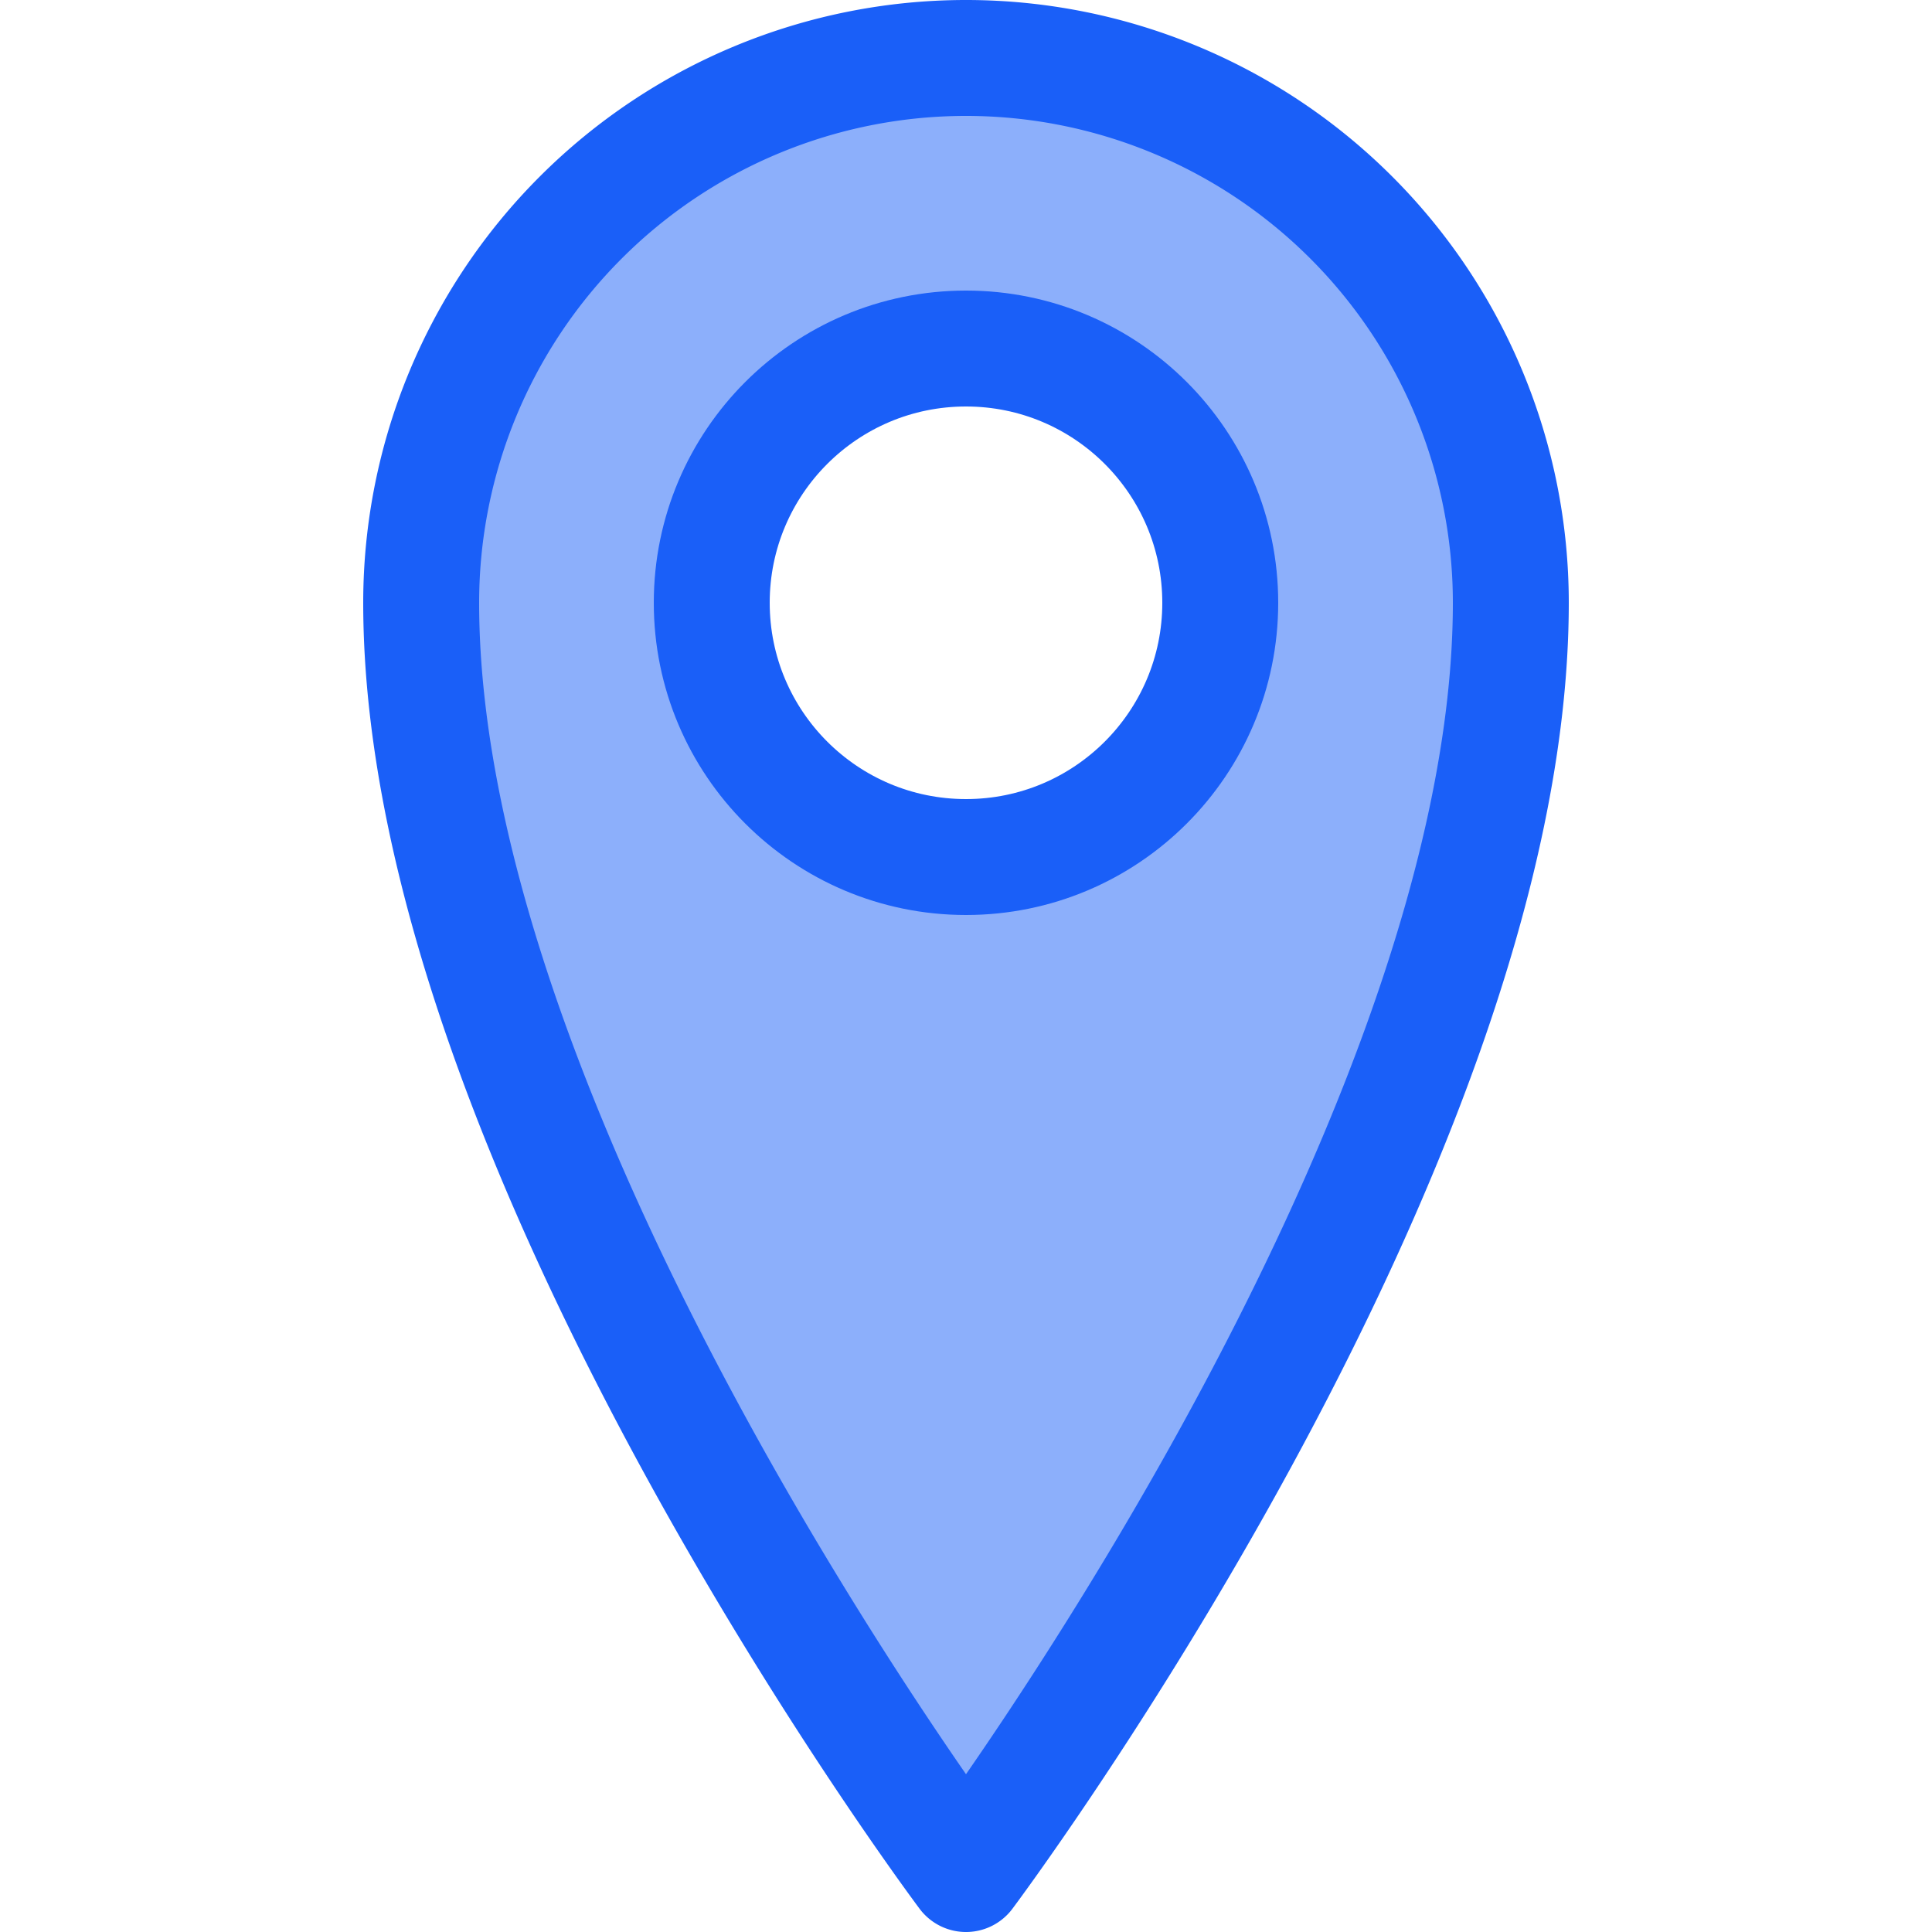
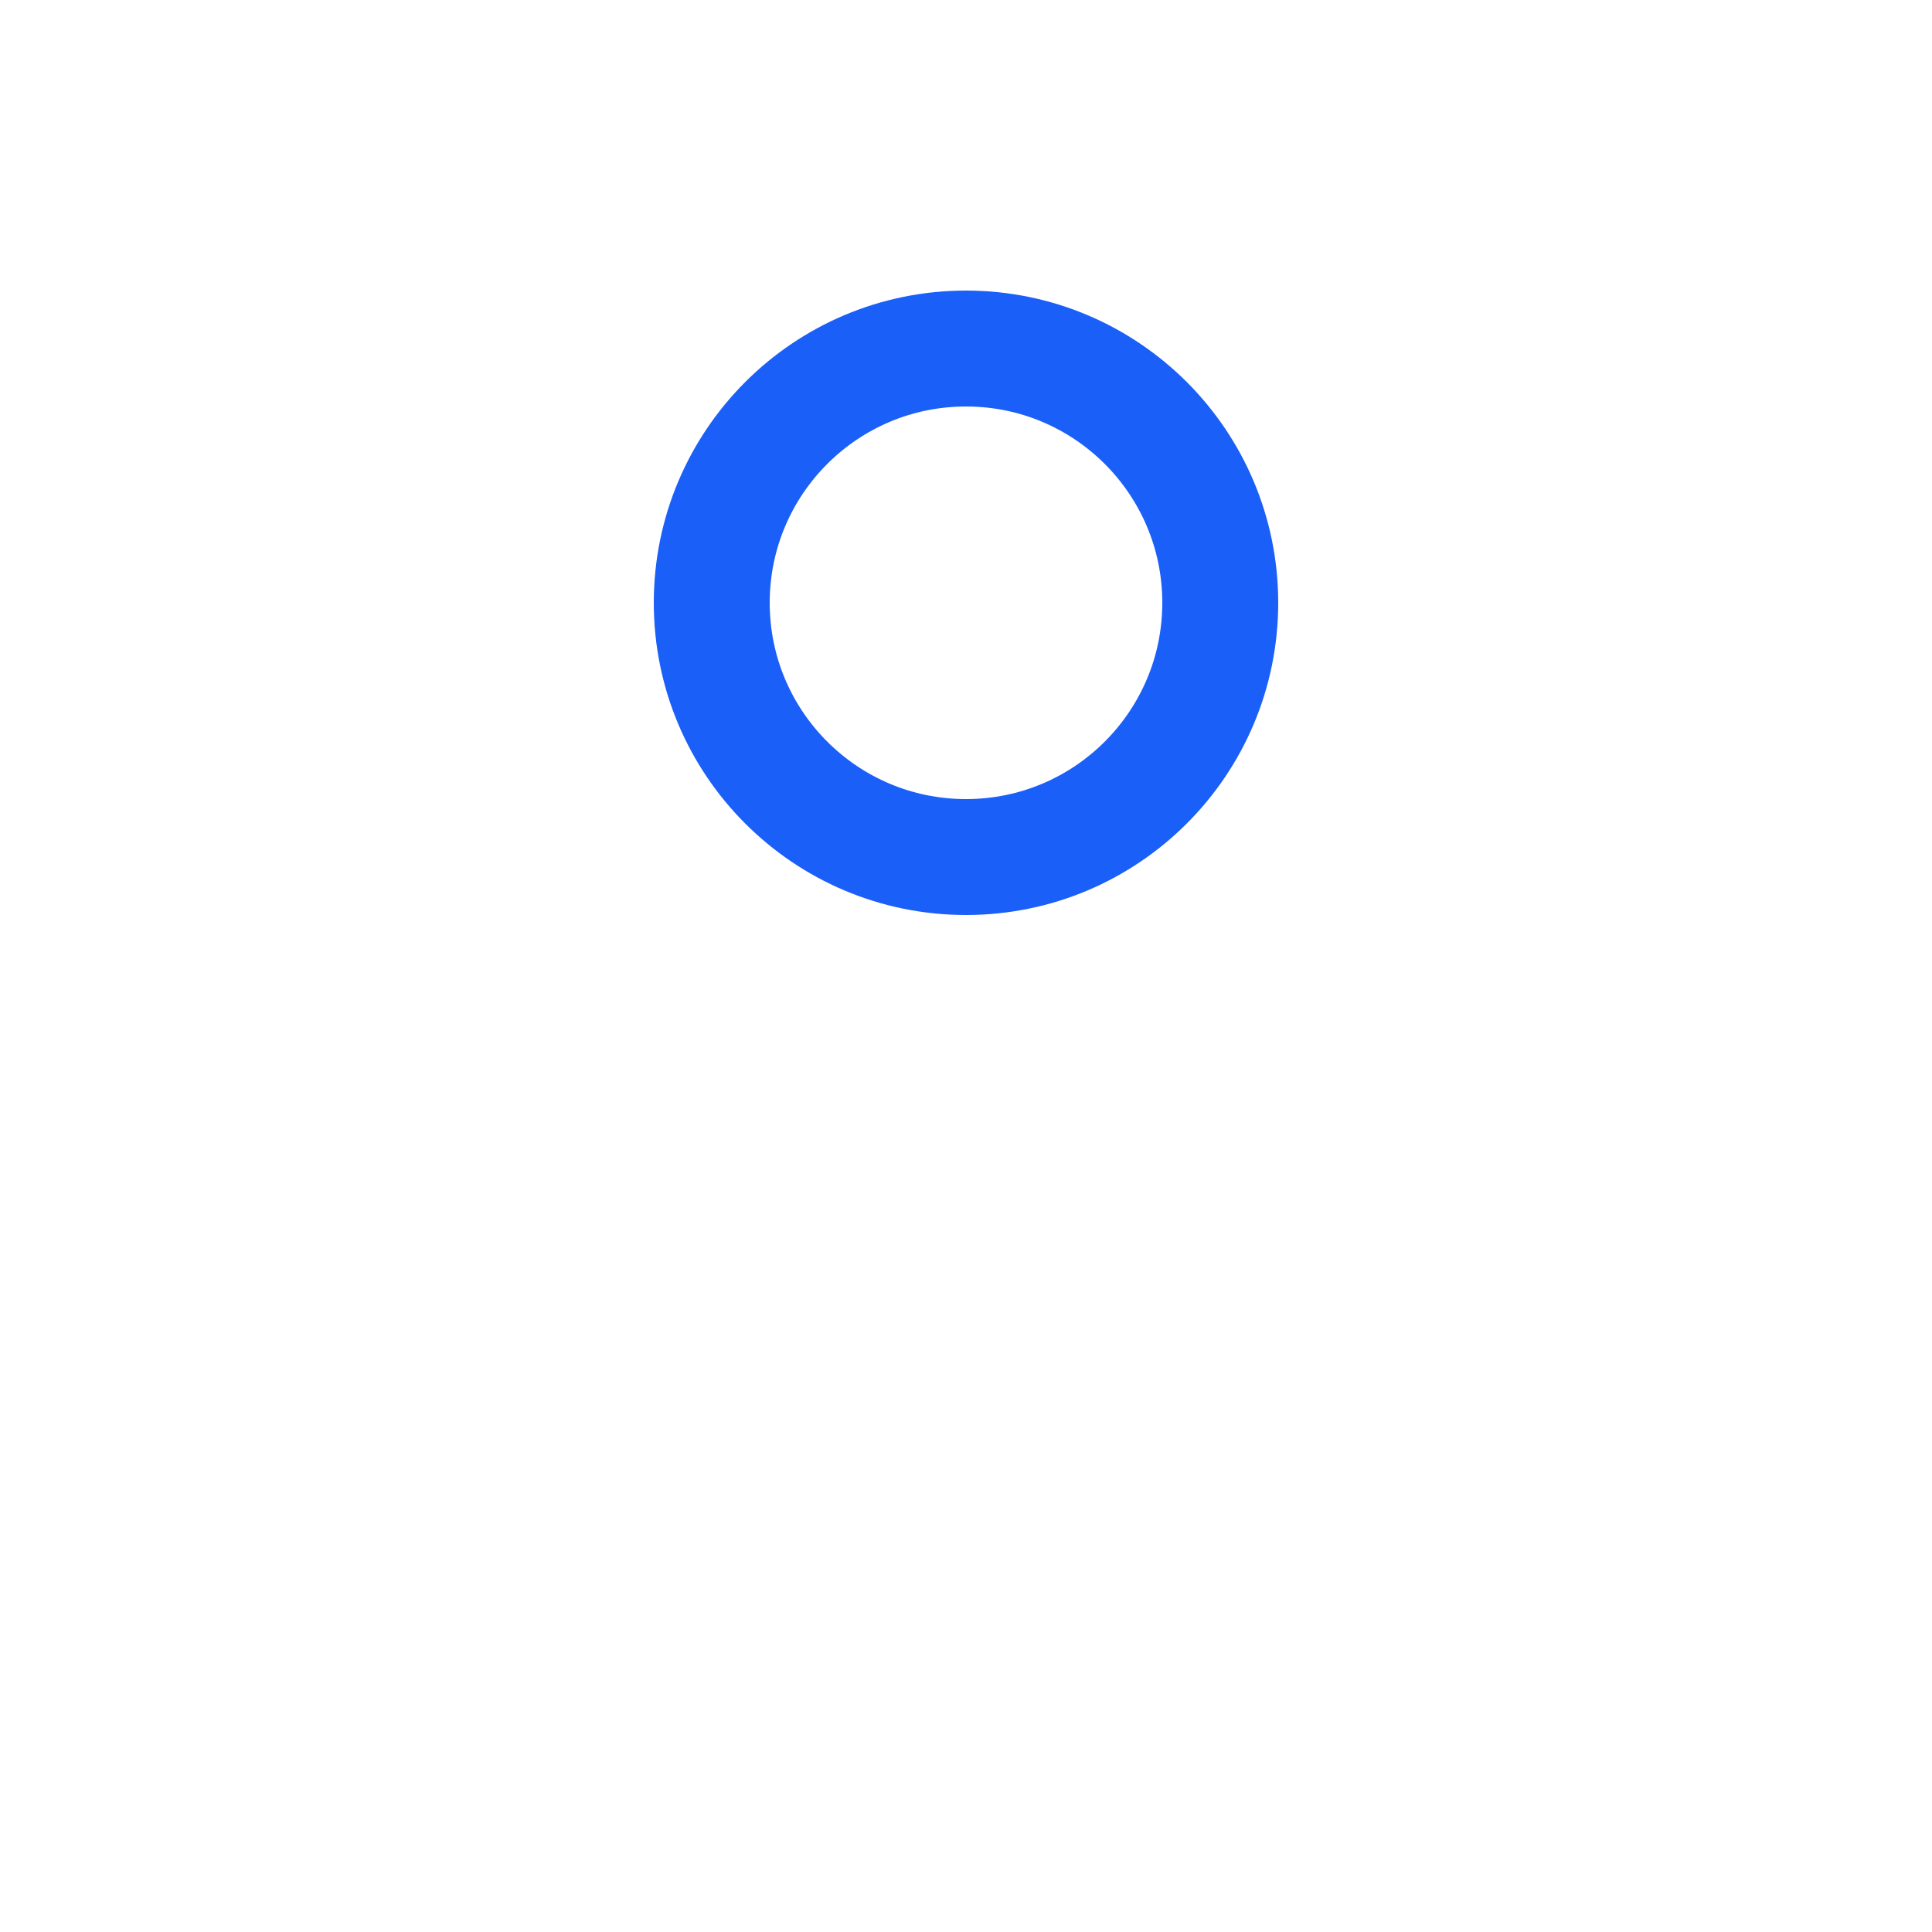
<svg xmlns="http://www.w3.org/2000/svg" viewBox="0 0 50 50">
  <defs>
    <style>.cls-1{fill:#8caffb;}.cls-2{fill:none;stroke:#1a5ff8;stroke-linecap:round;stroke-linejoin:round;stroke-width:3px;}</style>
  </defs>
  <title>Dashboard Icons 3</title>
  <g id="Layer_1" data-name="Layer 1">
-     <path class="cls-1" d="M25,1.5A14.1,14.1,0,0,0,10.9,15.6C10.9,29.7,25,48.5,25,48.5S39.1,29.7,39.1,15.6A14.1,14.1,0,0,0,25,1.5Zm0,20.68a6.58,6.58,0,1,1,6.58-6.58A6.58,6.58,0,0,1,25,22.18Z" />
-     <path class="cls-2" d="M25,48.5S39.1,29.7,39.1,15.6a14.1,14.1,0,0,0-28.2,0C10.9,29.7,25,48.5,25,48.5Z" />
    <circle class="cls-2" cx="25" cy="15.6" r="6.58" />
  </g>
</svg>